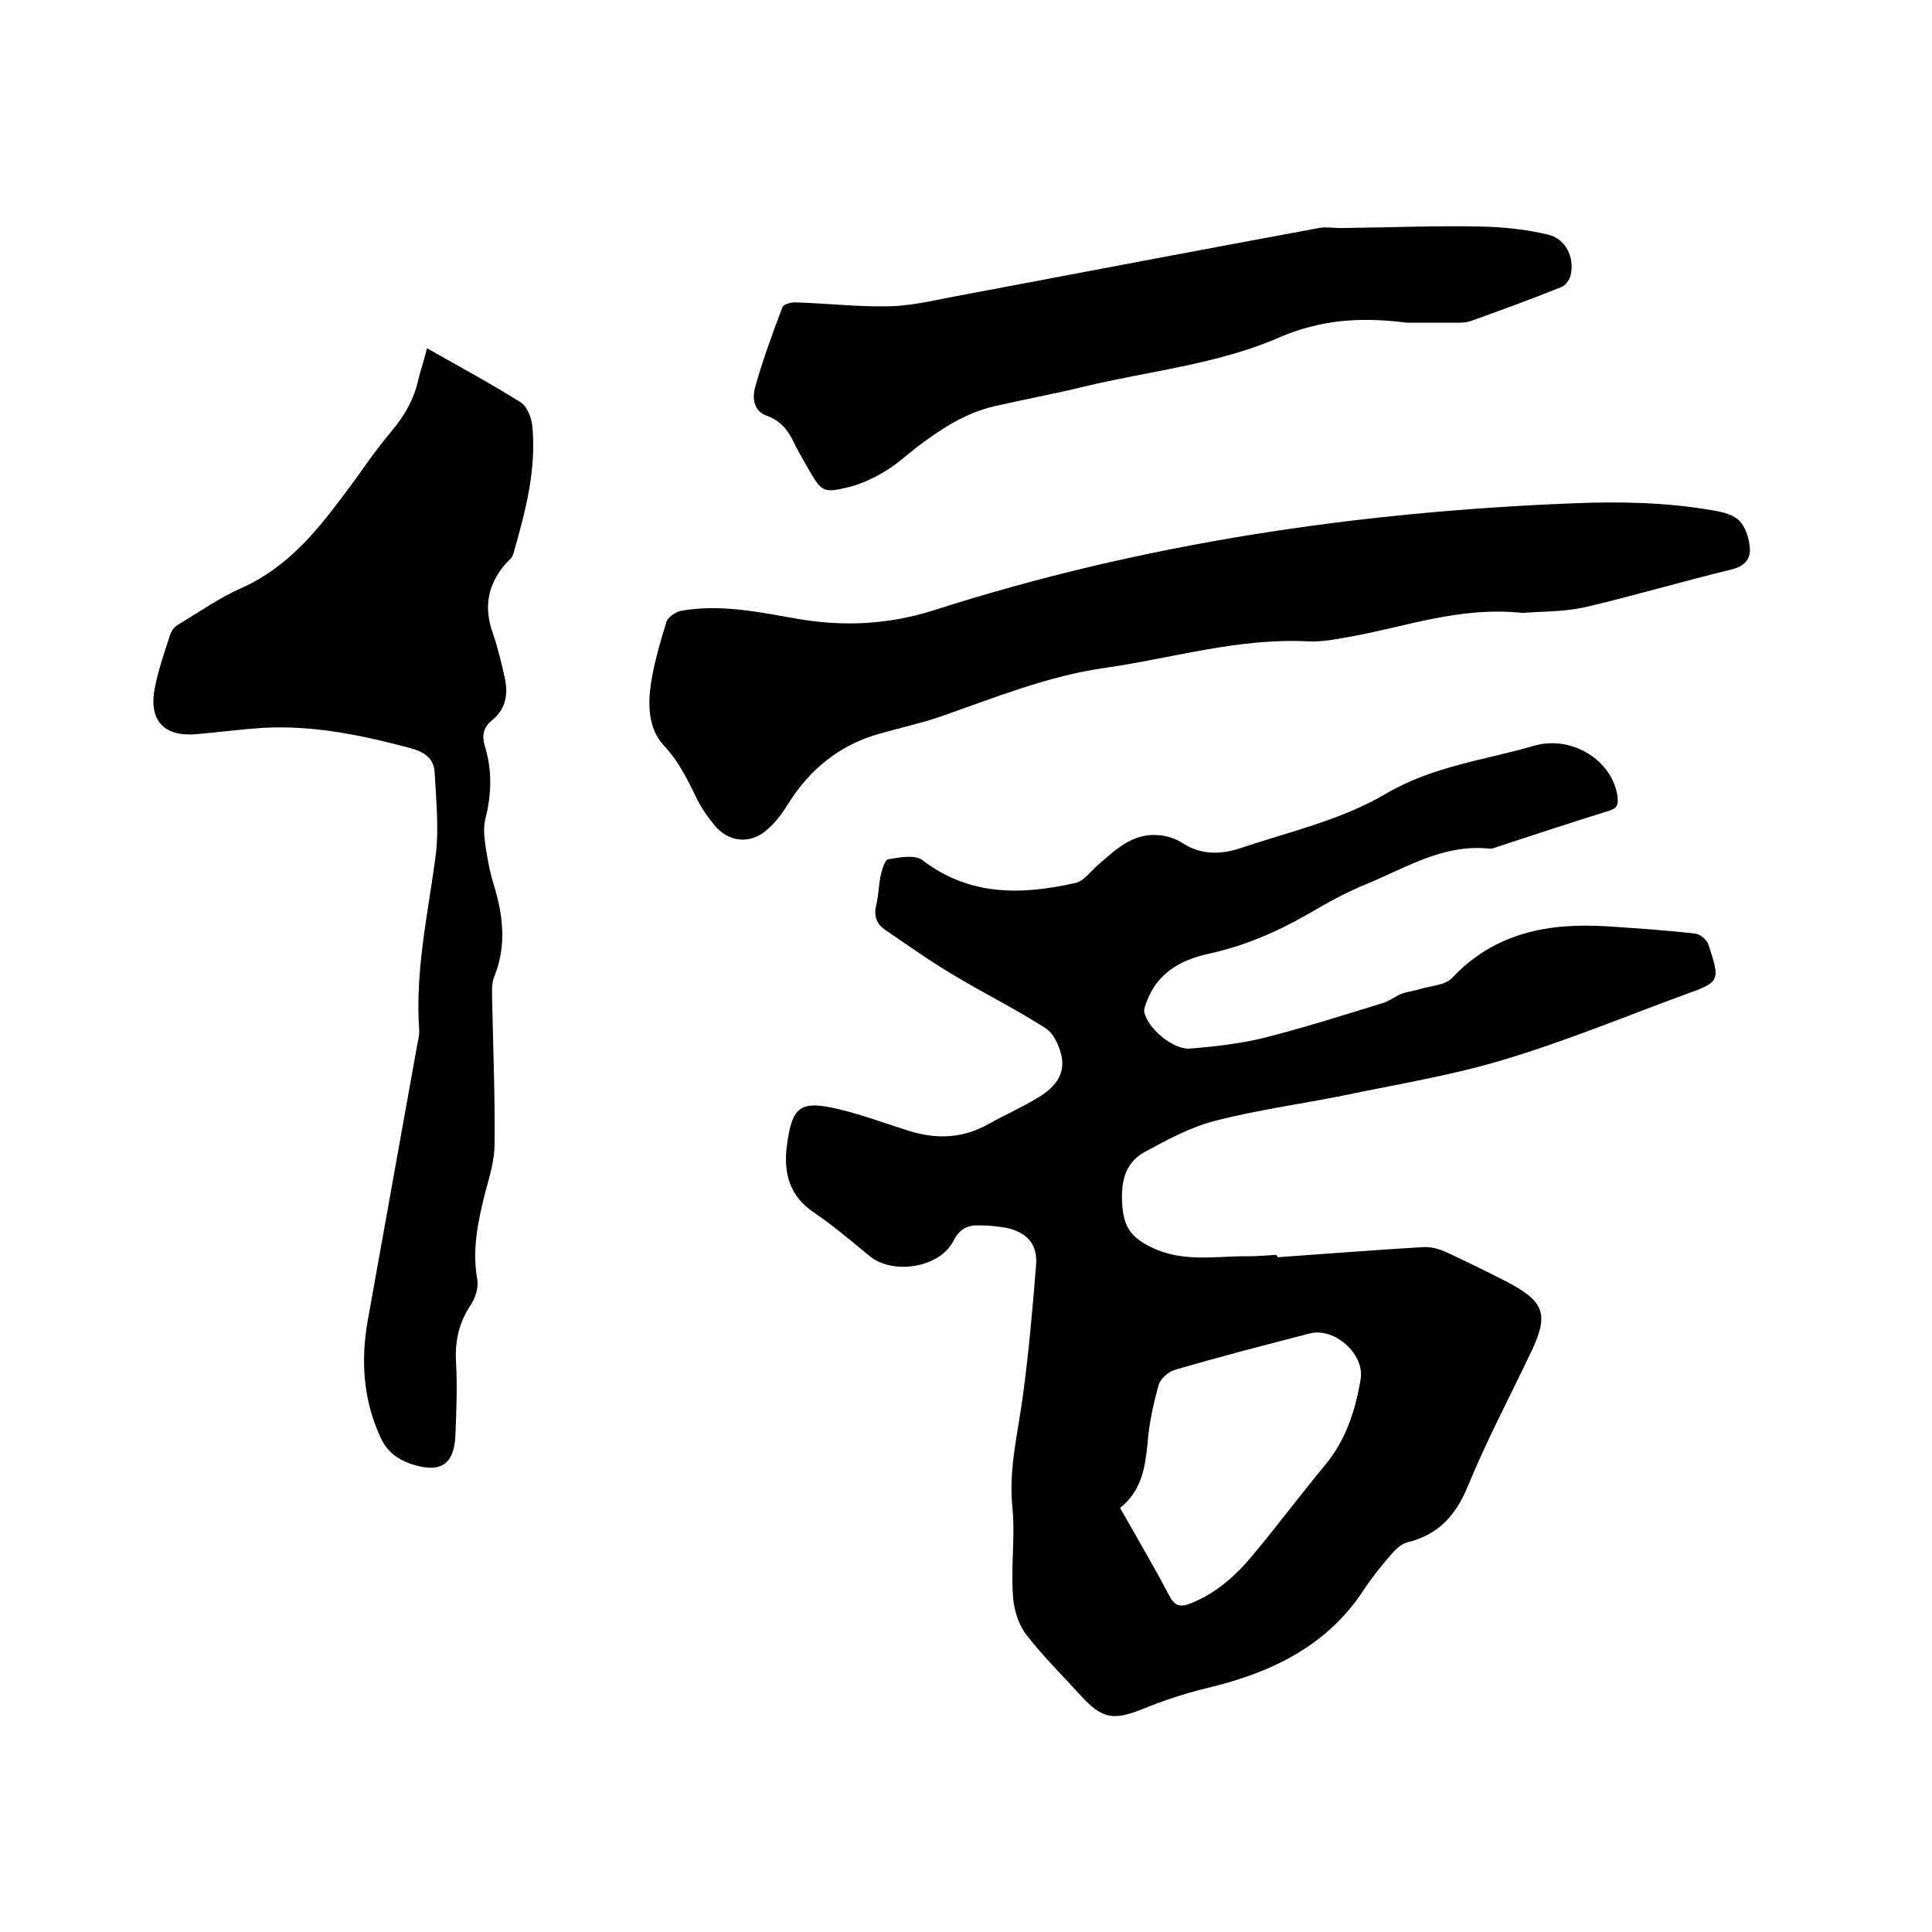
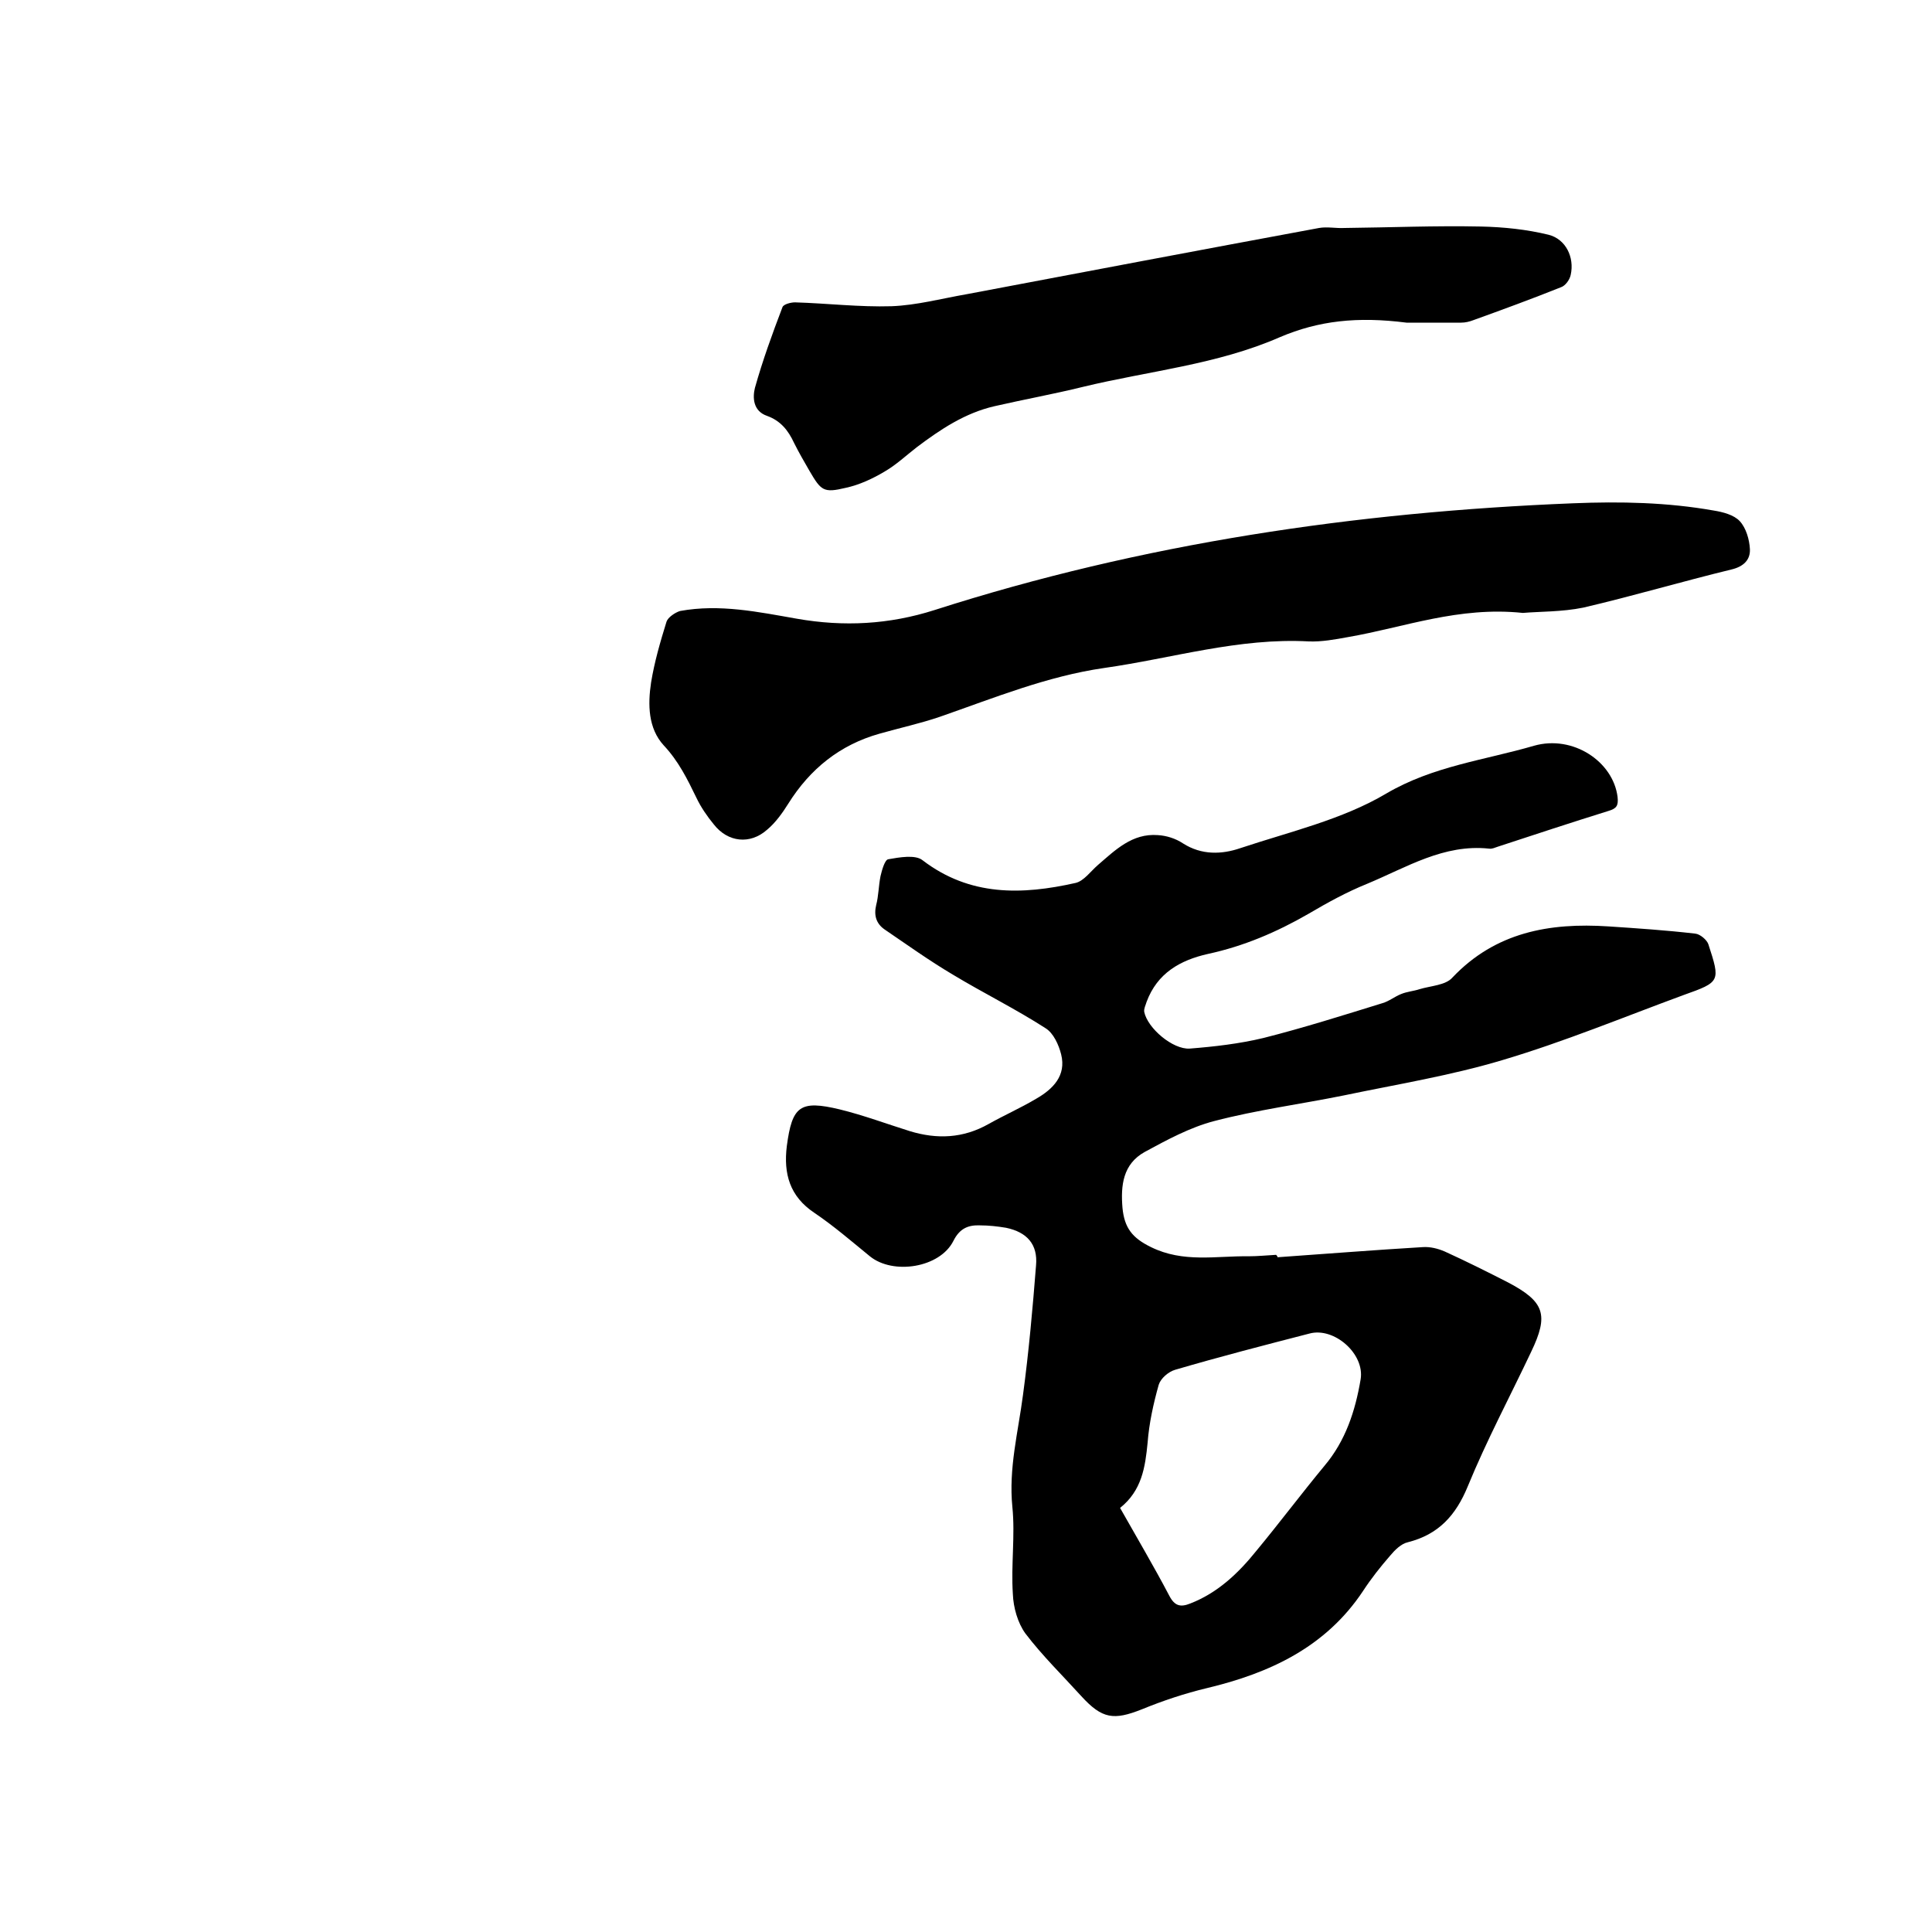
<svg xmlns="http://www.w3.org/2000/svg" enable-background="new 0 0 400 400" viewBox="0 0 400 400">
  <path d="m264.5 260.3c10-.7 20-1.5 30.1-2.1 1.5-.1 3.1.3 4.5.9 4.4 2 8.8 4.2 13.1 6.4 7.6 4 8.5 6.7 4.8 14.4-4.4 9.3-9.2 18.3-13.1 27.8-2.5 6.1-6.1 10-12.4 11.6-1.4.3-2.7 1.6-3.7 2.8-2 2.3-3.9 4.7-5.6 7.3-7.7 11.6-19.3 17-32.3 20.1-4.6 1.1-9.1 2.6-13.5 4.4-5.8 2.3-8.2 2-12.5-2.7-3.9-4.3-8.1-8.4-11.6-13-1.6-2.2-2.5-5.4-2.6-8.2-.4-6 .5-12.1-.1-18-.8-8 1.2-15.5 2.2-23.2 1.2-8.9 2-17.9 2.7-26.8.4-4.4-1.9-6.9-6.2-7.8-1.8-.3-3.6-.5-5.4-.5-2.4-.1-4.2.6-5.5 3.2-2.8 5.6-12.5 7.1-17.3 3.2-3.8-3.1-7.5-6.3-11.5-9-5.1-3.4-6.4-8.1-5.7-13.8 1.1-8.3 2.7-9.6 11-7.6 4.9 1.2 9.7 3 14.5 4.5 5.6 1.7 11 1.5 16.3-1.5 3.2-1.8 6.6-3.3 9.8-5.2 3.5-2 6.3-4.8 5.2-9.2-.5-2-1.6-4.4-3.2-5.4-6.2-4-12.9-7.3-19.2-11.1-4.9-2.9-9.5-6.2-14.2-9.4-1.7-1.2-2.2-2.9-1.7-5 .5-1.9.5-4 .9-6 .3-1.3.9-3.4 1.6-3.5 2.3-.4 5.6-1 7.1.2 9.8 7.5 20.6 7.2 31.7 4.7 1.7-.4 3.1-2.4 4.6-3.7 3.6-3.1 7.1-6.6 12.4-6.2 1.8.1 3.7.7 5.2 1.7 3.9 2.5 8.1 2.3 11.9 1 10.2-3.4 21.1-5.9 30.2-11.3 9.7-5.7 20.3-6.9 30.6-9.9 8.1-2.3 16.4 3.3 17.3 10.6.2 1.8-.2 2.4-1.9 2.9-7.7 2.4-15.3 4.9-22.9 7.4-.6.2-1.2.5-1.8.4-9.4-1-17.1 3.9-25.3 7.3-4.2 1.7-8.2 3.9-12.1 6.2-6.6 3.8-13.4 6.7-20.8 8.3-5.8 1.3-10.5 4-12.7 9.9-.2.7-.6 1.4-.5 2.1.7 3.4 5.9 7.8 9.4 7.6 5.1-.4 10.3-1 15.3-2.2 8.3-2.1 16.5-4.7 24.6-7.2 1.4-.4 2.6-1.4 3.9-1.9 1.2-.5 2.6-.6 3.8-1 2.3-.7 5.4-.8 6.8-2.4 8.9-9.4 20.1-11.4 32.3-10.6 6 .4 12 .8 18 1.5 1 .1 2.4 1.3 2.7 2.2 2.5 7.7 2.5 7.8-5.1 10.5-12.5 4.6-24.8 9.7-37.6 13.5-10.7 3.2-21.8 5-32.8 7.3-8.9 1.8-18 3-26.8 5.3-5 1.3-9.8 3.9-14.4 6.4-4.5 2.5-5 6.9-4.6 11.6.4 4.1 2 6.2 5.9 8.1 6.7 3.3 13.5 1.8 20.2 1.9 1.9 0 3.8-.2 5.7-.3.3.3.3.4.3.5zm-32.6 51.9c3.5 6.2 7 12.1 10.2 18.2 1.1 2.1 2.3 2.4 4.3 1.6 5.7-2.2 10-6.3 13.7-10.9 4.8-5.8 9.3-11.8 14.1-17.6 4.4-5.2 6.4-11.4 7.5-17.9.9-5.3-5.5-10.9-10.6-9.5-9.3 2.4-18.6 4.8-27.8 7.5-1.4.4-3 1.8-3.4 3.1-1.1 3.9-2 8-2.3 12-.5 5.1-1.2 9.9-5.7 13.5z" />
-   <path d="m88.4 72.1c6.7 3.8 13.2 7.3 19.4 11.2 1.3.8 2.2 3.1 2.4 4.8.9 9.1-1.4 17.8-3.9 26.5-.2.8-.9 1.4-1.5 2-3.8 4.3-4.7 9-2.8 14.4 1.1 3.2 1.9 6.5 2.6 9.8.6 3.2 0 6.1-2.7 8.3-1.8 1.4-2.2 3.2-1.5 5.4 1.5 5 1.4 9.9.1 15-.5 2-.2 4.2.1 6.2.4 2.6.9 5.2 1.7 7.7 1.9 6.3 2.6 12.5 0 18.9-.6 1.5-.4 3.3-.4 5 .2 9.8.6 19.7.5 29.5 0 3.3-1 6.7-1.9 9.9-1.5 6-2.8 11.9-1.7 18.1.3 1.7-.3 3.8-1.3 5.3-2.4 3.6-3.3 7.3-3.1 11.6.3 5.1.1 10.2-.1 15.2-.2 6.4-3.1 8.2-9.2 6.2-3.1-1.1-5.2-2.8-6.5-5.9-3.4-7.6-3.9-15.5-2.5-23.6 3.4-19.1 6.9-38.3 10.3-57.4.2-.9.4-1.9.4-2.8-.9-12.3 1.8-24.2 3.4-36.2.7-5.6.1-11.4-.2-17.1-.1-3-2-4.4-5-5.2-10.1-2.7-20.2-4.8-30.7-4.2-4.5.3-9 .9-13.6 1.3-6.6.6-9.9-2.7-8.7-9.3.7-3.8 2-7.5 3.2-11.2.2-.7.8-1.6 1.4-2 4.5-2.7 8.9-5.8 13.7-7.9 9.2-4.2 15.2-11.5 21-19.3 3.2-4.2 6.1-8.7 9.5-12.7 2.9-3.4 5-7 5.9-11.4.5-1.9 1.2-4 1.7-6.1z" />
  <path d="m315.3 126.9c-13.3-1.4-24.6 3-36.2 5-2.7.5-5.5 1-8.1.9-14.5-.8-28.3 3.5-42.4 5.5-11.8 1.7-22.8 6.2-34 10.1-4.1 1.4-8.3 2.3-12.5 3.5-8.2 2.3-14.4 7.3-18.9 14.5-1.2 1.9-2.6 3.9-4.4 5.4-3.5 3.1-8.1 2.6-11-1.1-1.4-1.7-2.7-3.6-3.6-5.5-1.9-3.9-3.7-7.6-6.8-10.9-3.2-3.5-3.3-8.4-2.6-13 .7-4.3 1.9-8.4 3.2-12.6.3-.9 1.8-1.9 2.8-2.2 8.2-1.5 16.2.2 24.2 1.6 9.7 1.7 19.1 1.2 28.5-1.8 43-13.8 87.2-20.3 132.2-22.1 9.8-.4 19.5-.2 29.1 1.5 1.9.3 4.2.9 5.4 2.2 1.3 1.4 2 3.8 2.1 5.8.1 2.2-1.3 3.6-3.8 4.2-10.3 2.5-20.4 5.5-30.7 7.9-4.4.9-9.1.8-12.5 1.1z" />
  <path d="m291.2 66.8c-10.2-1.3-18.2-.4-26.2 3-13 5.7-27.2 7-40.8 10.3-6.1 1.5-12.2 2.6-18.3 4s-11.2 4.8-16.1 8.5c-2.2 1.7-4.2 3.6-6.6 5-2.5 1.5-5.3 2.8-8.1 3.4-4.6 1.1-5.1.6-7.5-3.5-1.1-1.9-2.2-3.8-3.2-5.8-1.2-2.6-2.8-4.6-5.6-5.6-2.9-1-3-3.8-2.5-5.8 1.6-5.7 3.6-11.2 5.7-16.7.2-.6 1.7-1 2.6-1 6.7.2 13.3 1 20 .8 5.2-.2 10.4-1.6 15.6-2.5 24.3-4.6 48.6-9.2 72.9-13.7 1.7-.3 3.5.1 5.3 0 9.4-.1 18.8-.5 28.2-.3 4.7.1 9.5.6 14 1.7 3.6.9 5.4 4.7 4.6 8.3-.2 1-1.1 2.3-2.1 2.6-6 2.4-12 4.6-18.1 6.8-.8.3-1.6.5-2.5.5-4.2 0-8.6 0-11.3 0z" />
</svg>